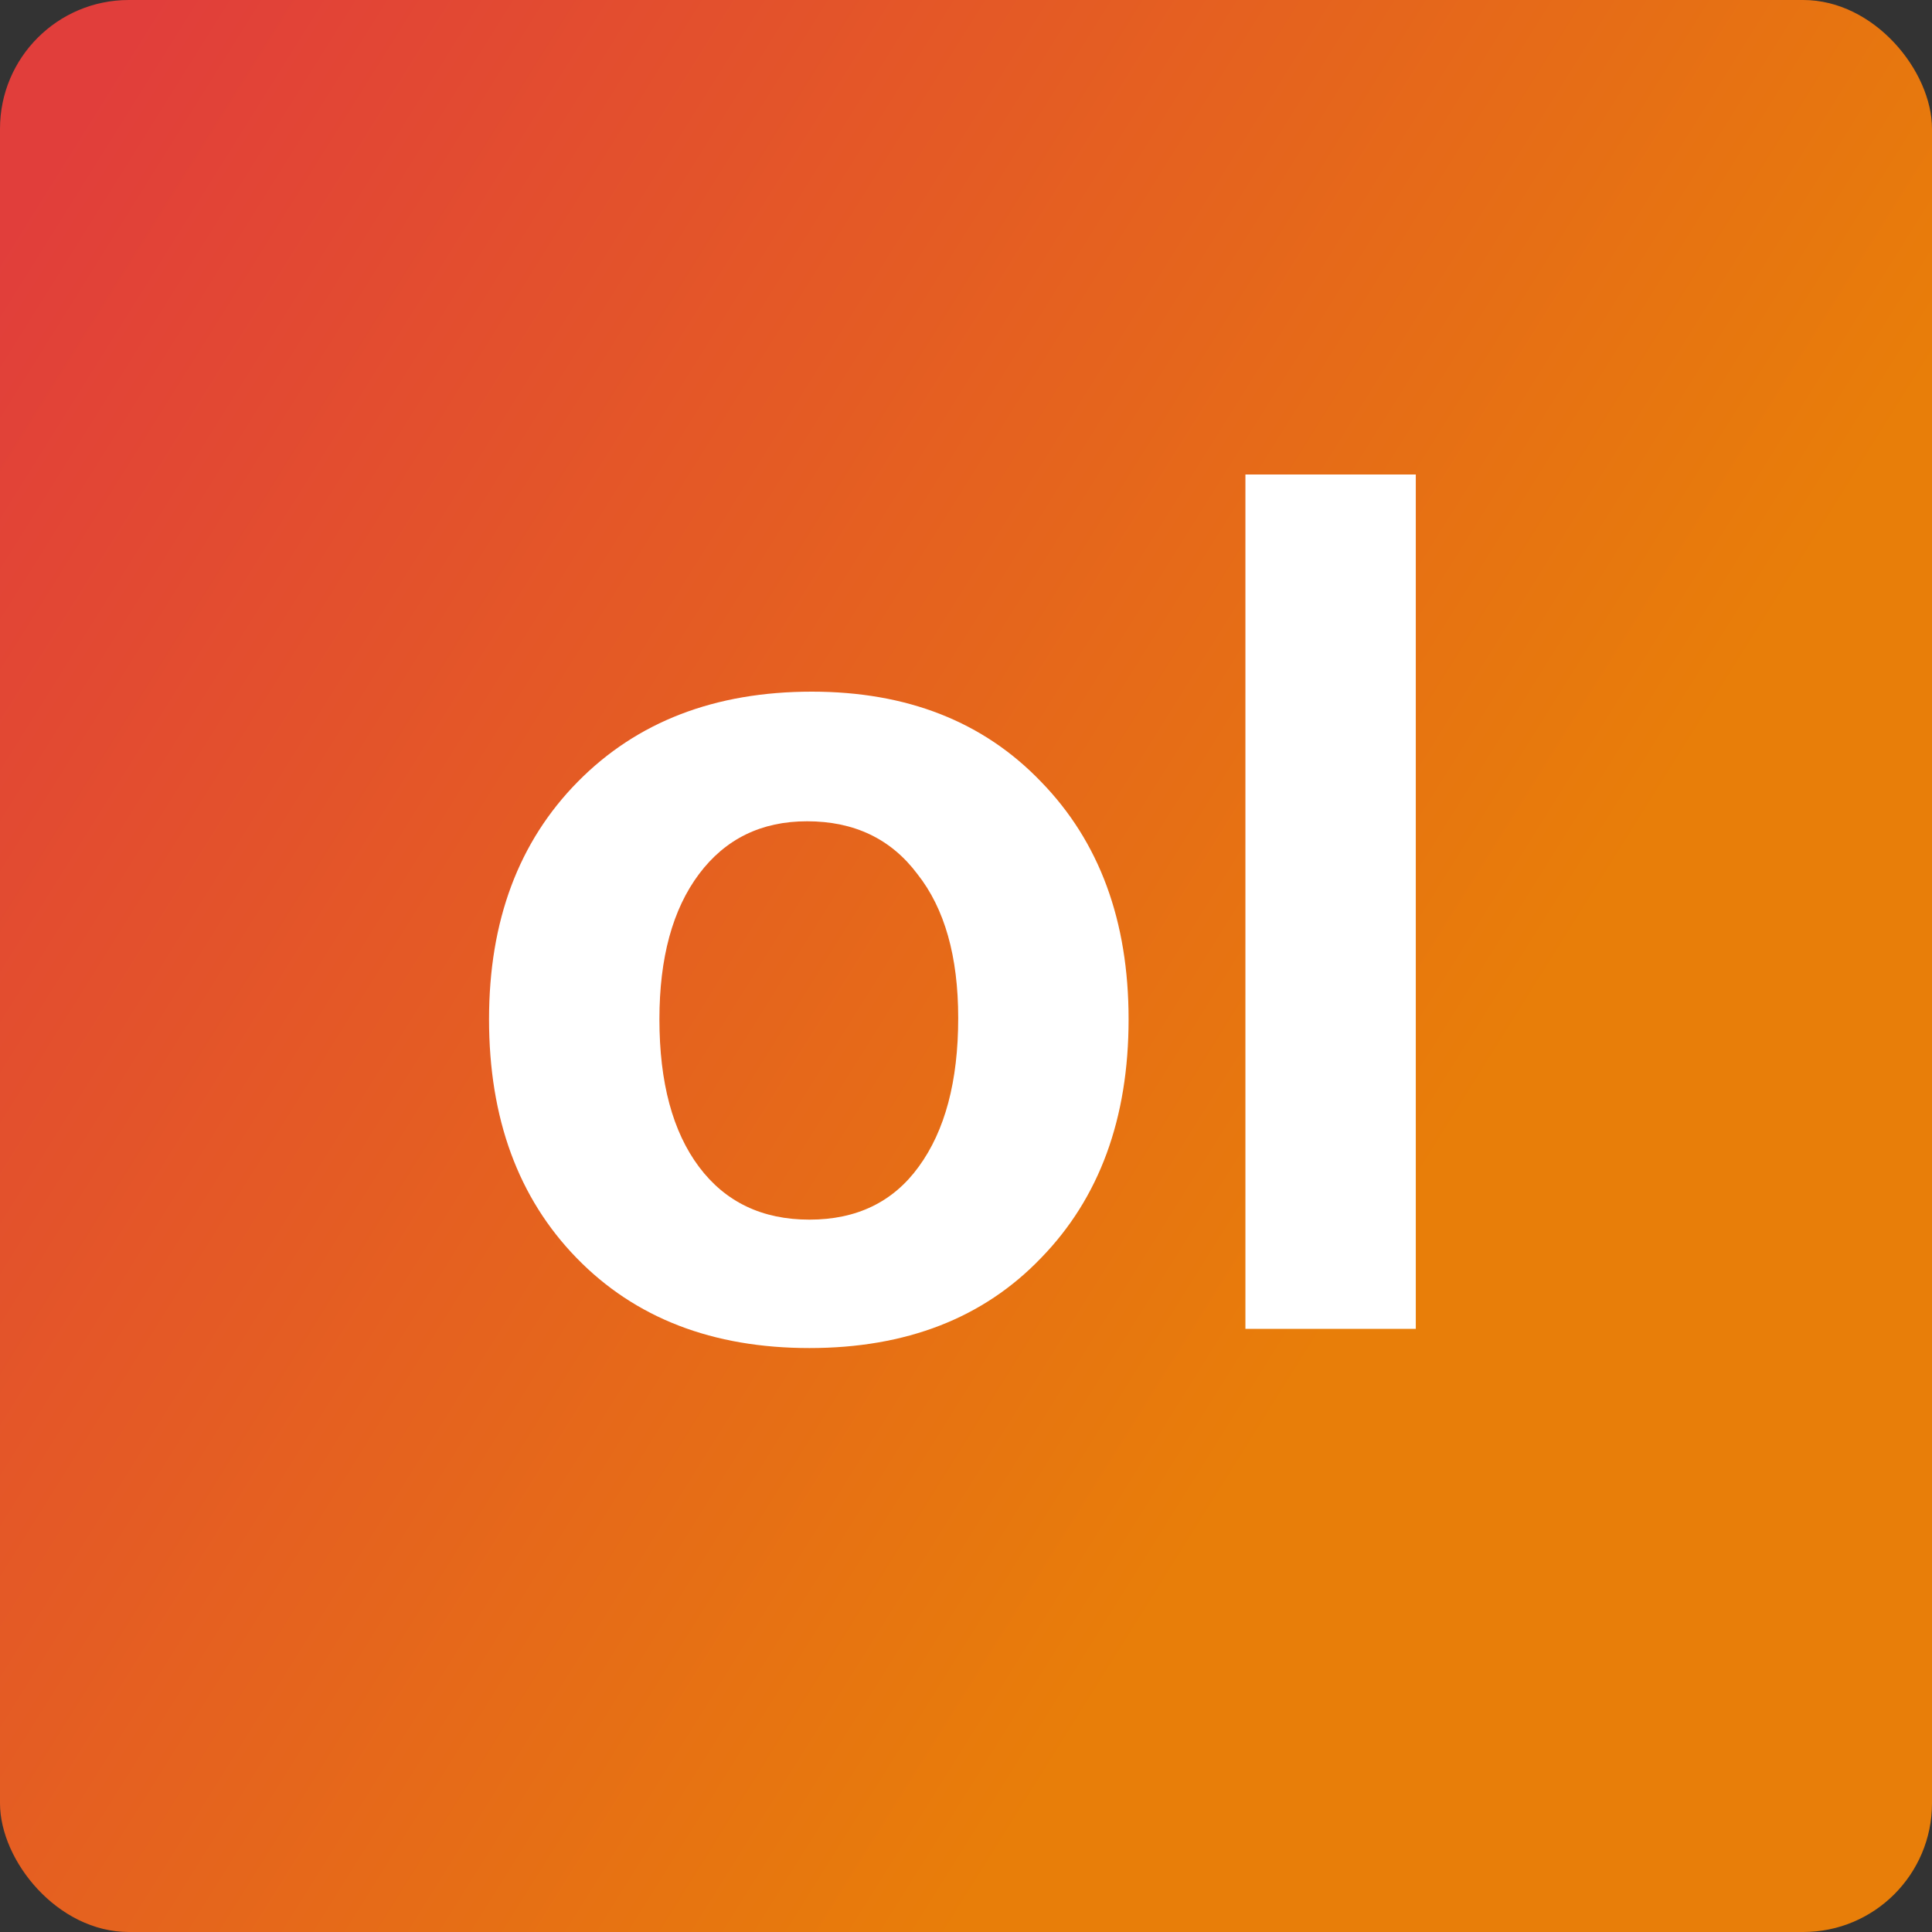
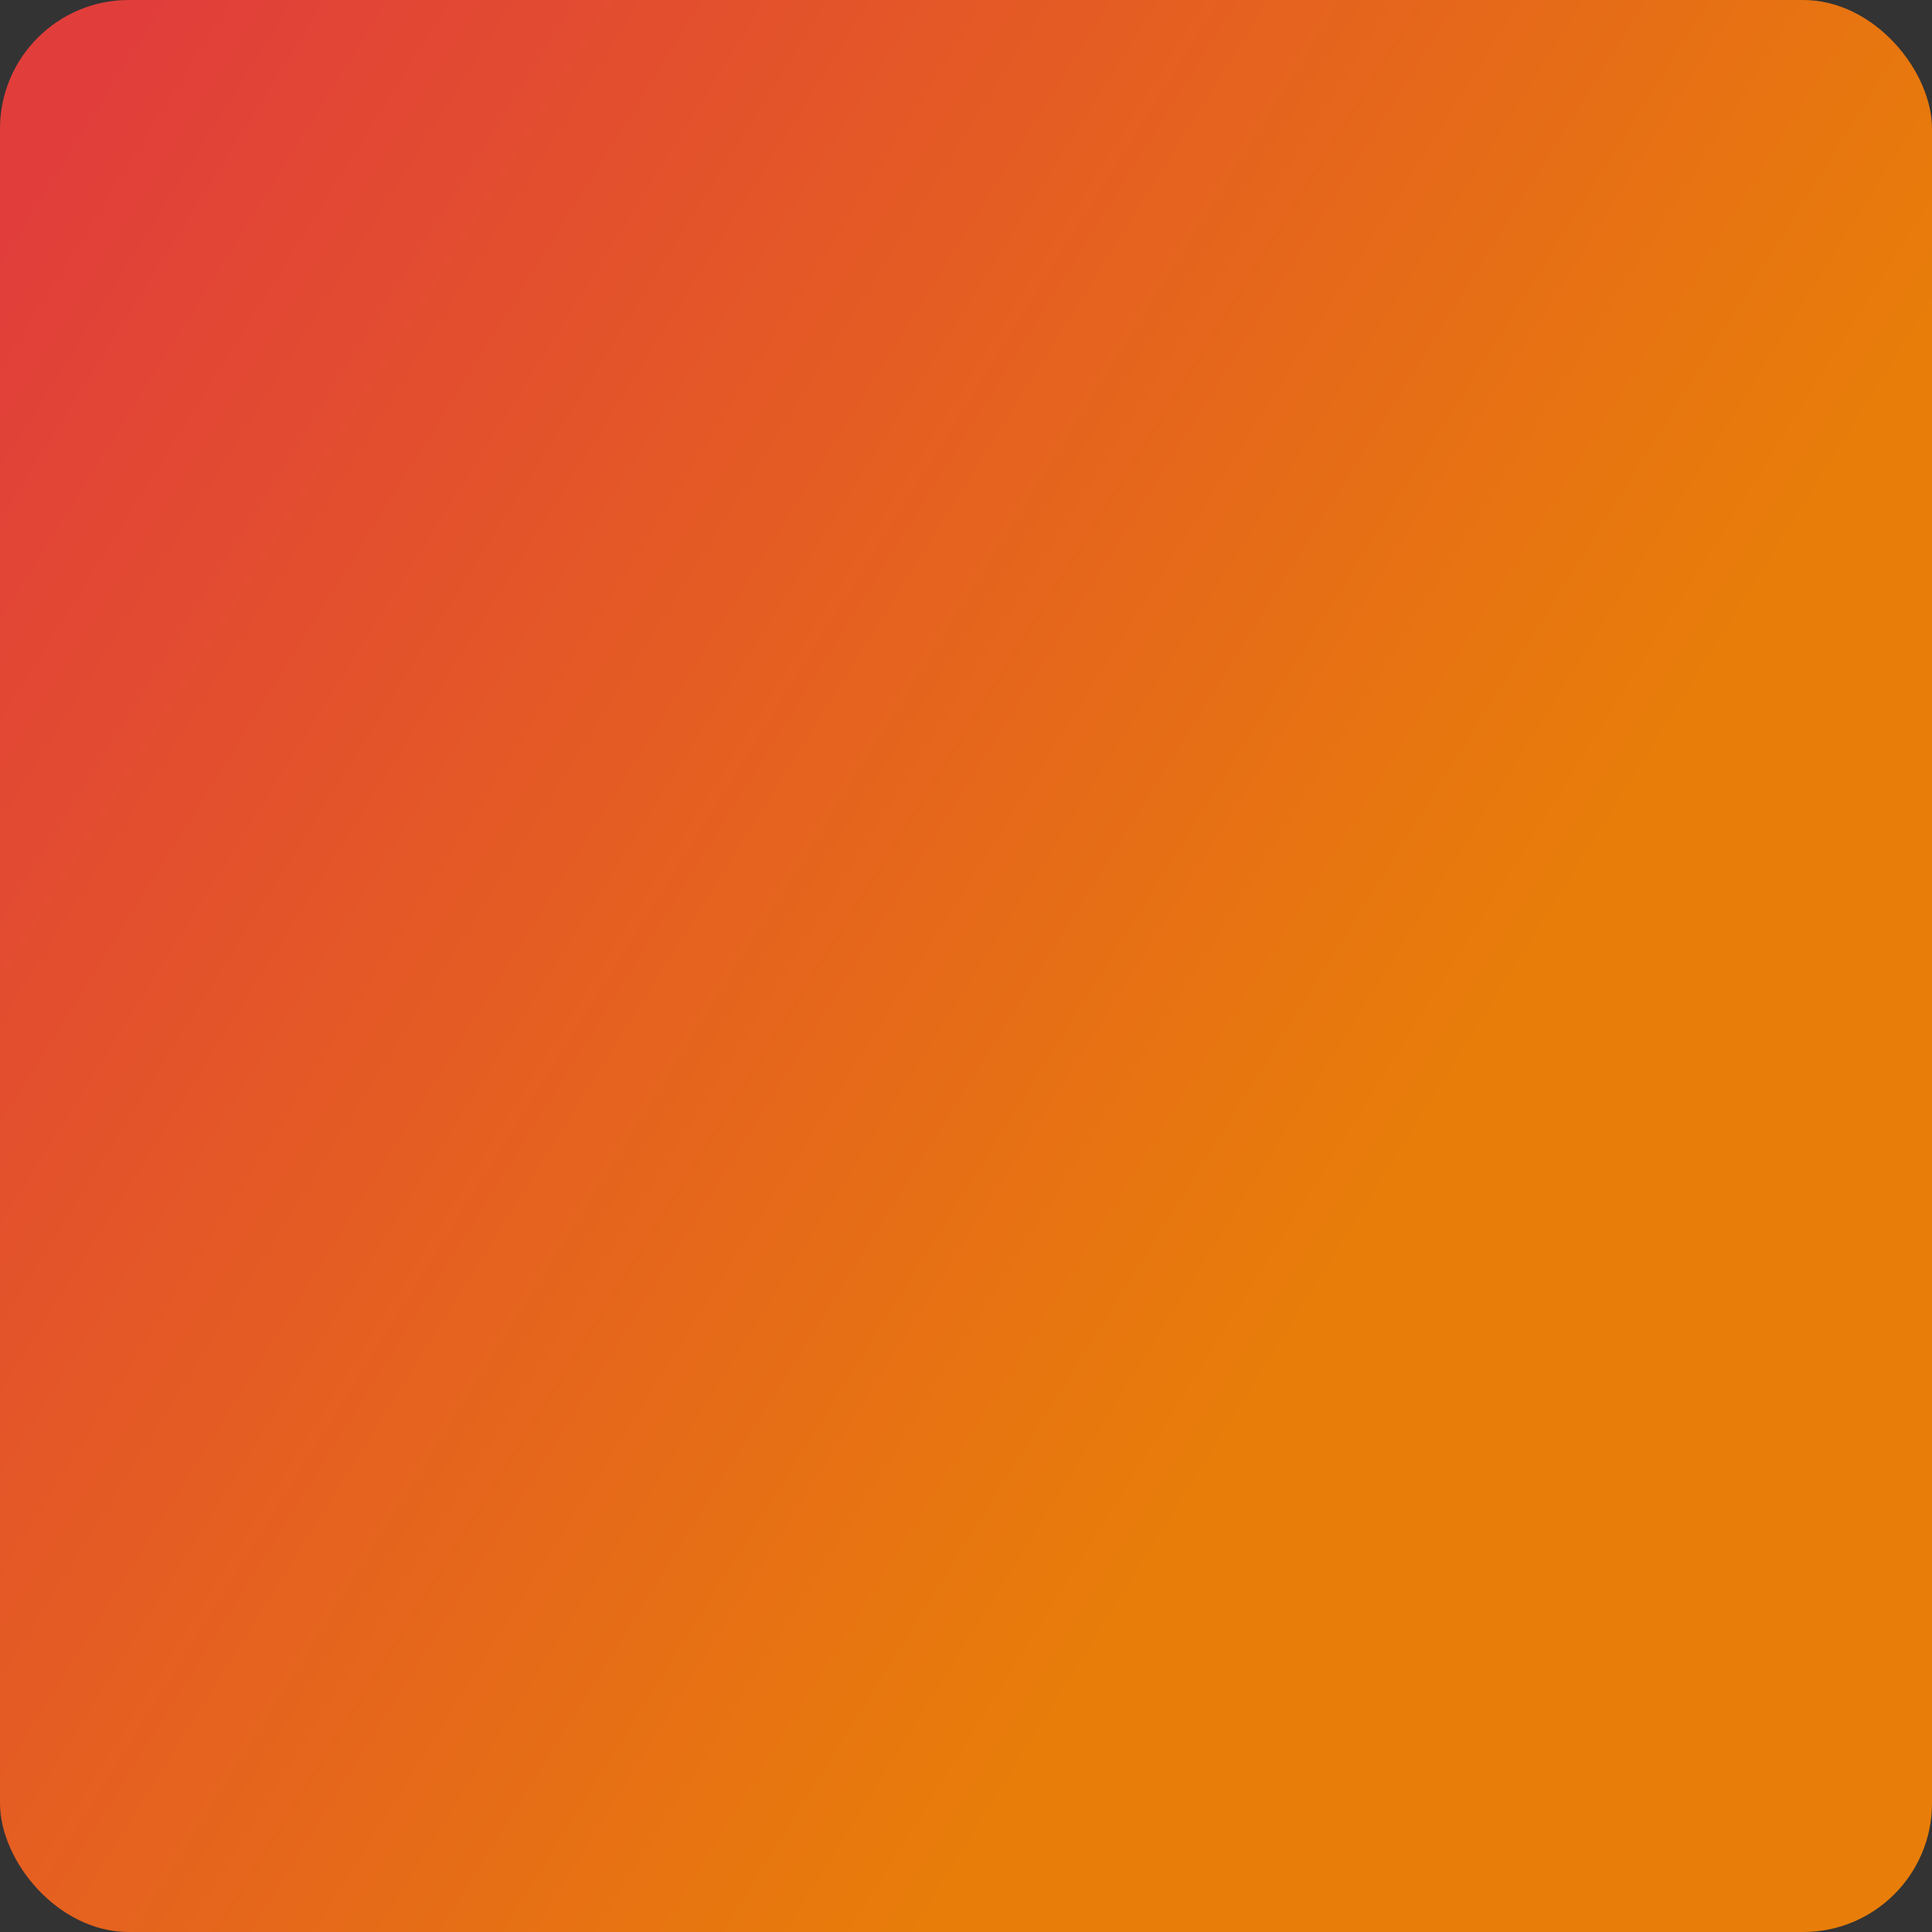
<svg xmlns="http://www.w3.org/2000/svg" width="32" height="32" viewBox="0 0 32 32" fill="none">
  <rect x="0" y="0" width="32" height="32" fill="#333333" stroke="none" />
  <rect width="32" height="32" rx="2.133" fill="url(#paint0_linear_2074_9920)" />
-   <path d="M13.446 11.456C15.023 11.456 16.288 11.953 17.242 12.947C18.21 13.941 18.693 15.252 18.693 16.882C18.693 18.525 18.21 19.843 17.242 20.837C16.288 21.831 15.01 22.328 13.407 22.328C11.803 22.328 10.518 21.831 9.551 20.837C8.584 19.843 8.1 18.525 8.1 16.882C8.1 15.252 8.59 13.941 9.571 12.947C10.551 11.953 11.843 11.456 13.446 11.456ZM13.367 13.603C12.612 13.603 12.015 13.894 11.578 14.477C11.141 15.06 10.922 15.862 10.922 16.882C10.922 17.929 11.141 18.744 11.578 19.327C12.015 19.91 12.625 20.201 13.407 20.201C14.188 20.201 14.791 19.91 15.215 19.327C15.652 18.73 15.871 17.909 15.871 16.862C15.871 15.842 15.646 15.047 15.195 14.477C14.758 13.894 14.149 13.603 13.367 13.603ZM23.45 7.859V22.01H20.628V7.859H23.45Z" fill="white" />
  <defs>
    <linearGradient id="paint0_linear_2074_9920" x1="1.78814e-07" y1="4" x2="24" y2="19" gradientUnits="userSpaceOnUse">
      <stop stop-color="#E13E3B" />
      <stop offset="1" stop-color="#E87E09" />
    </linearGradient>
  </defs>
</svg>